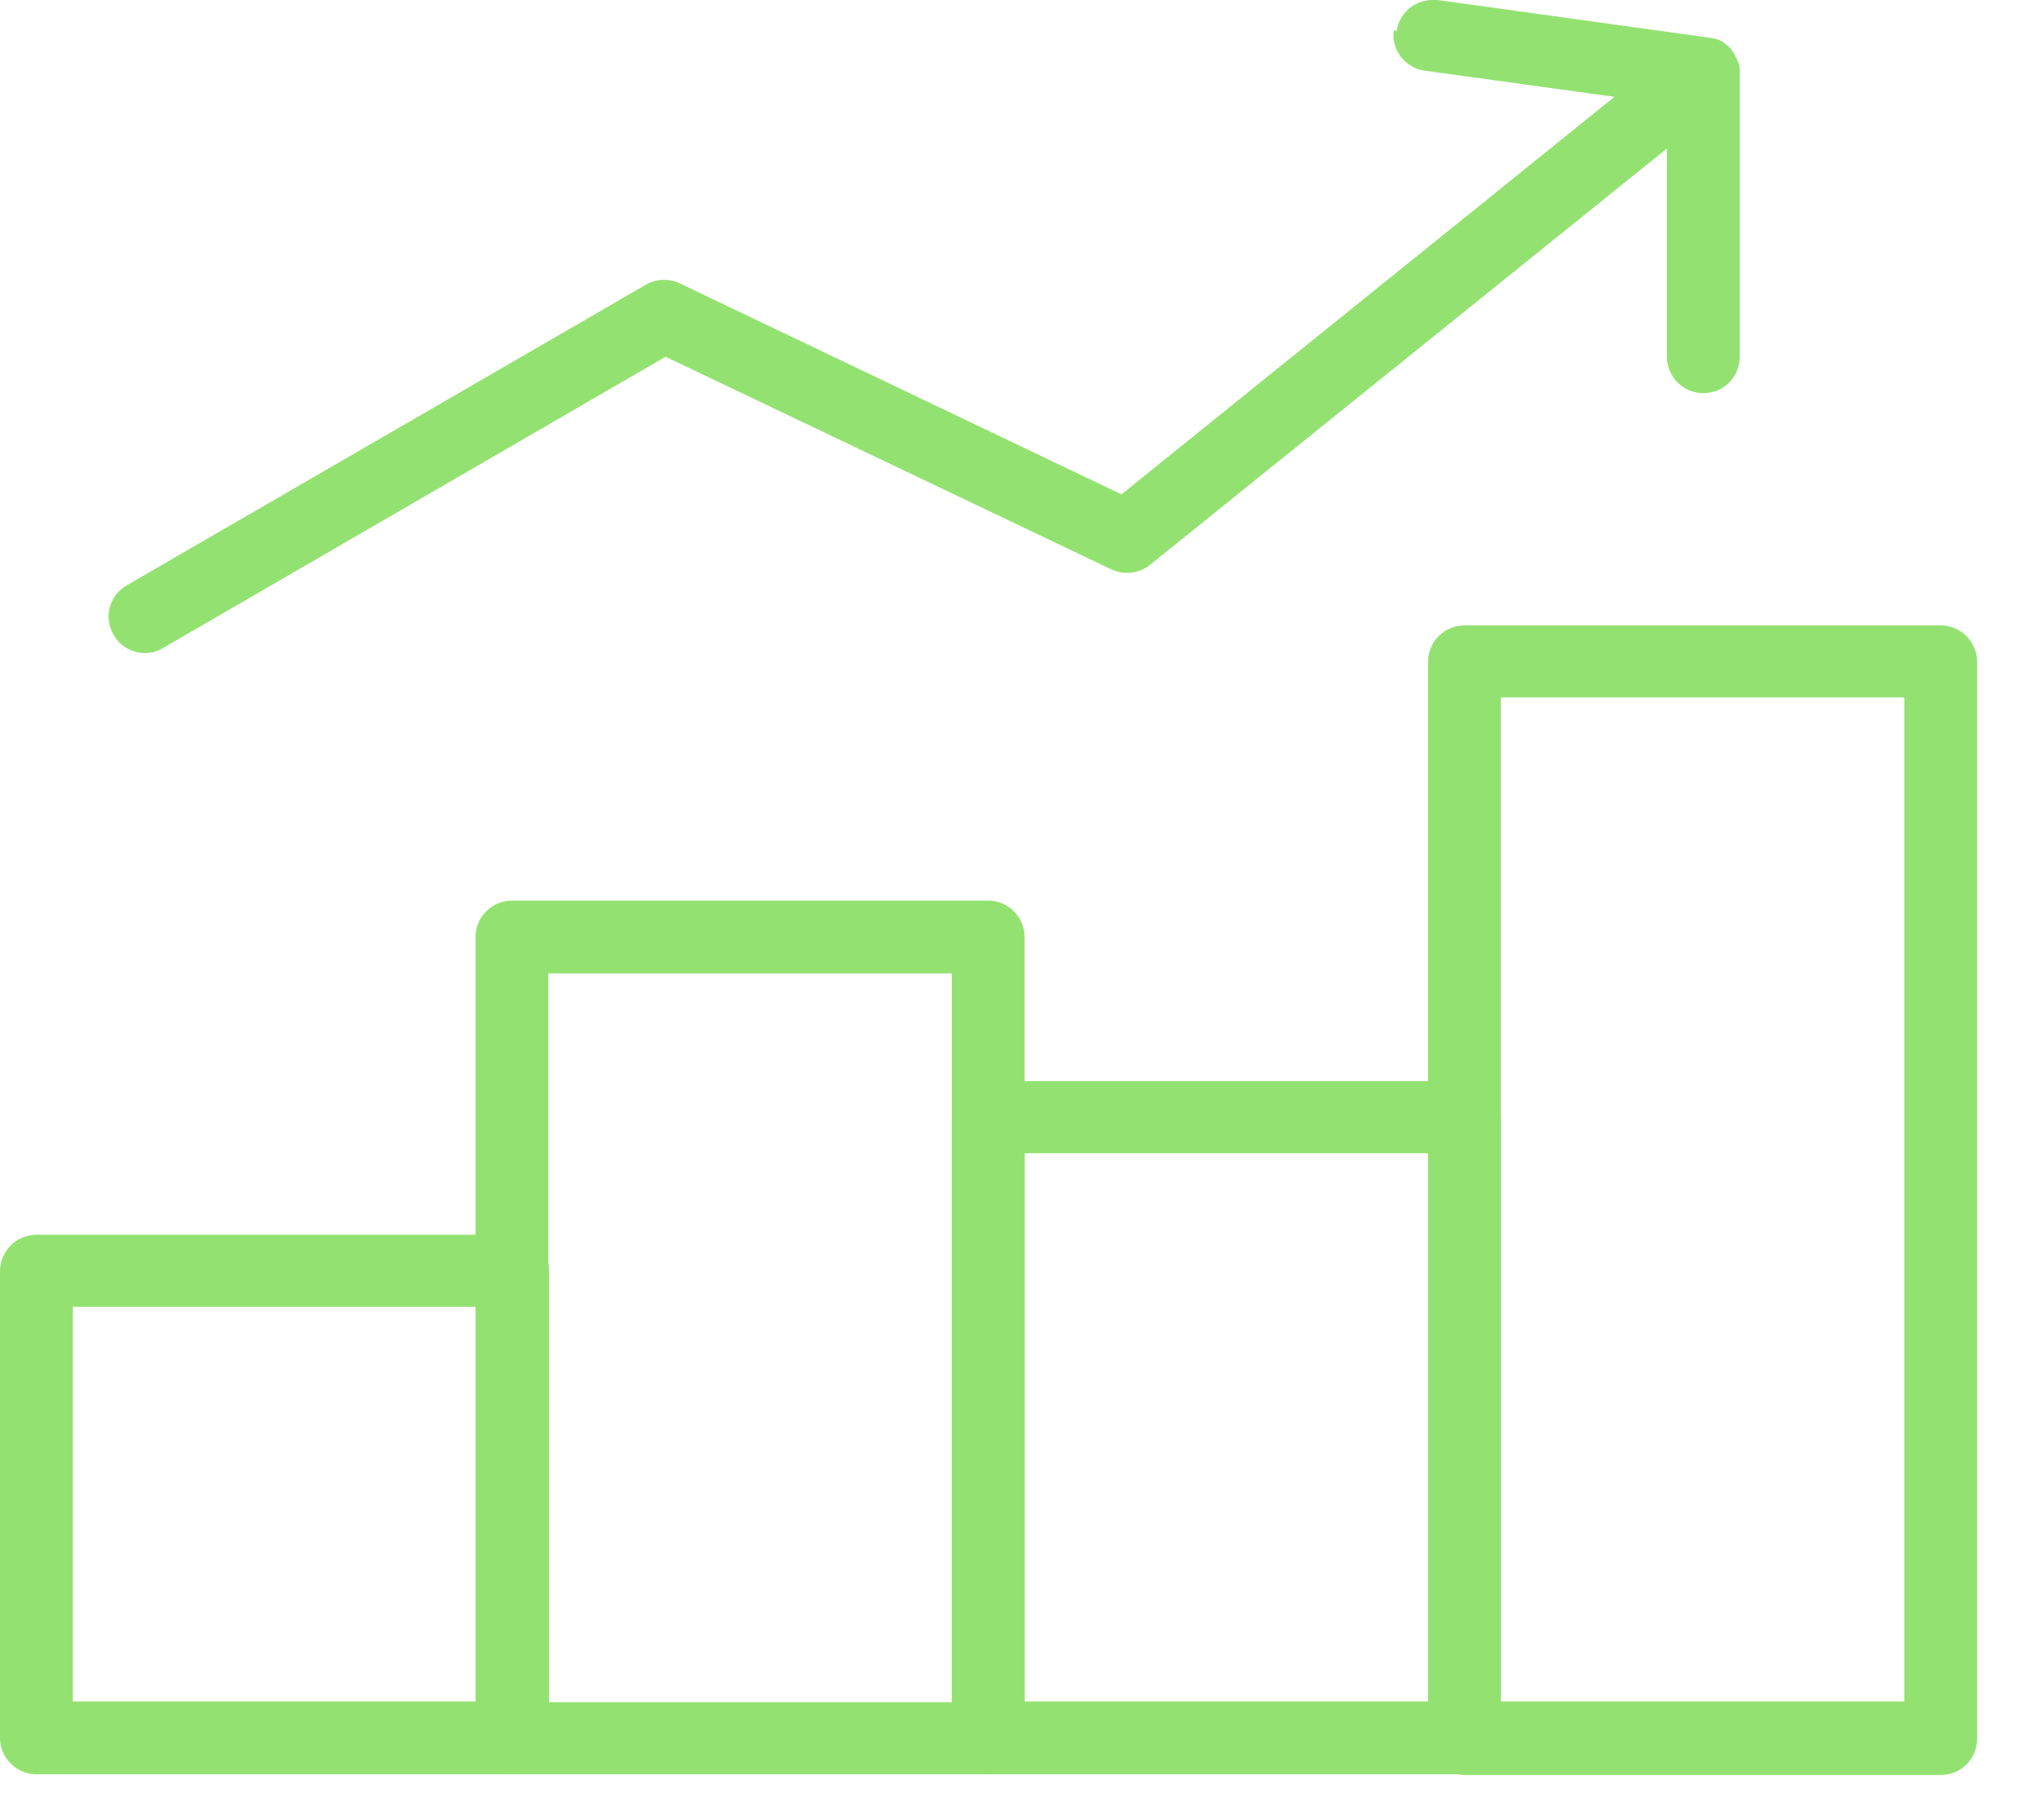
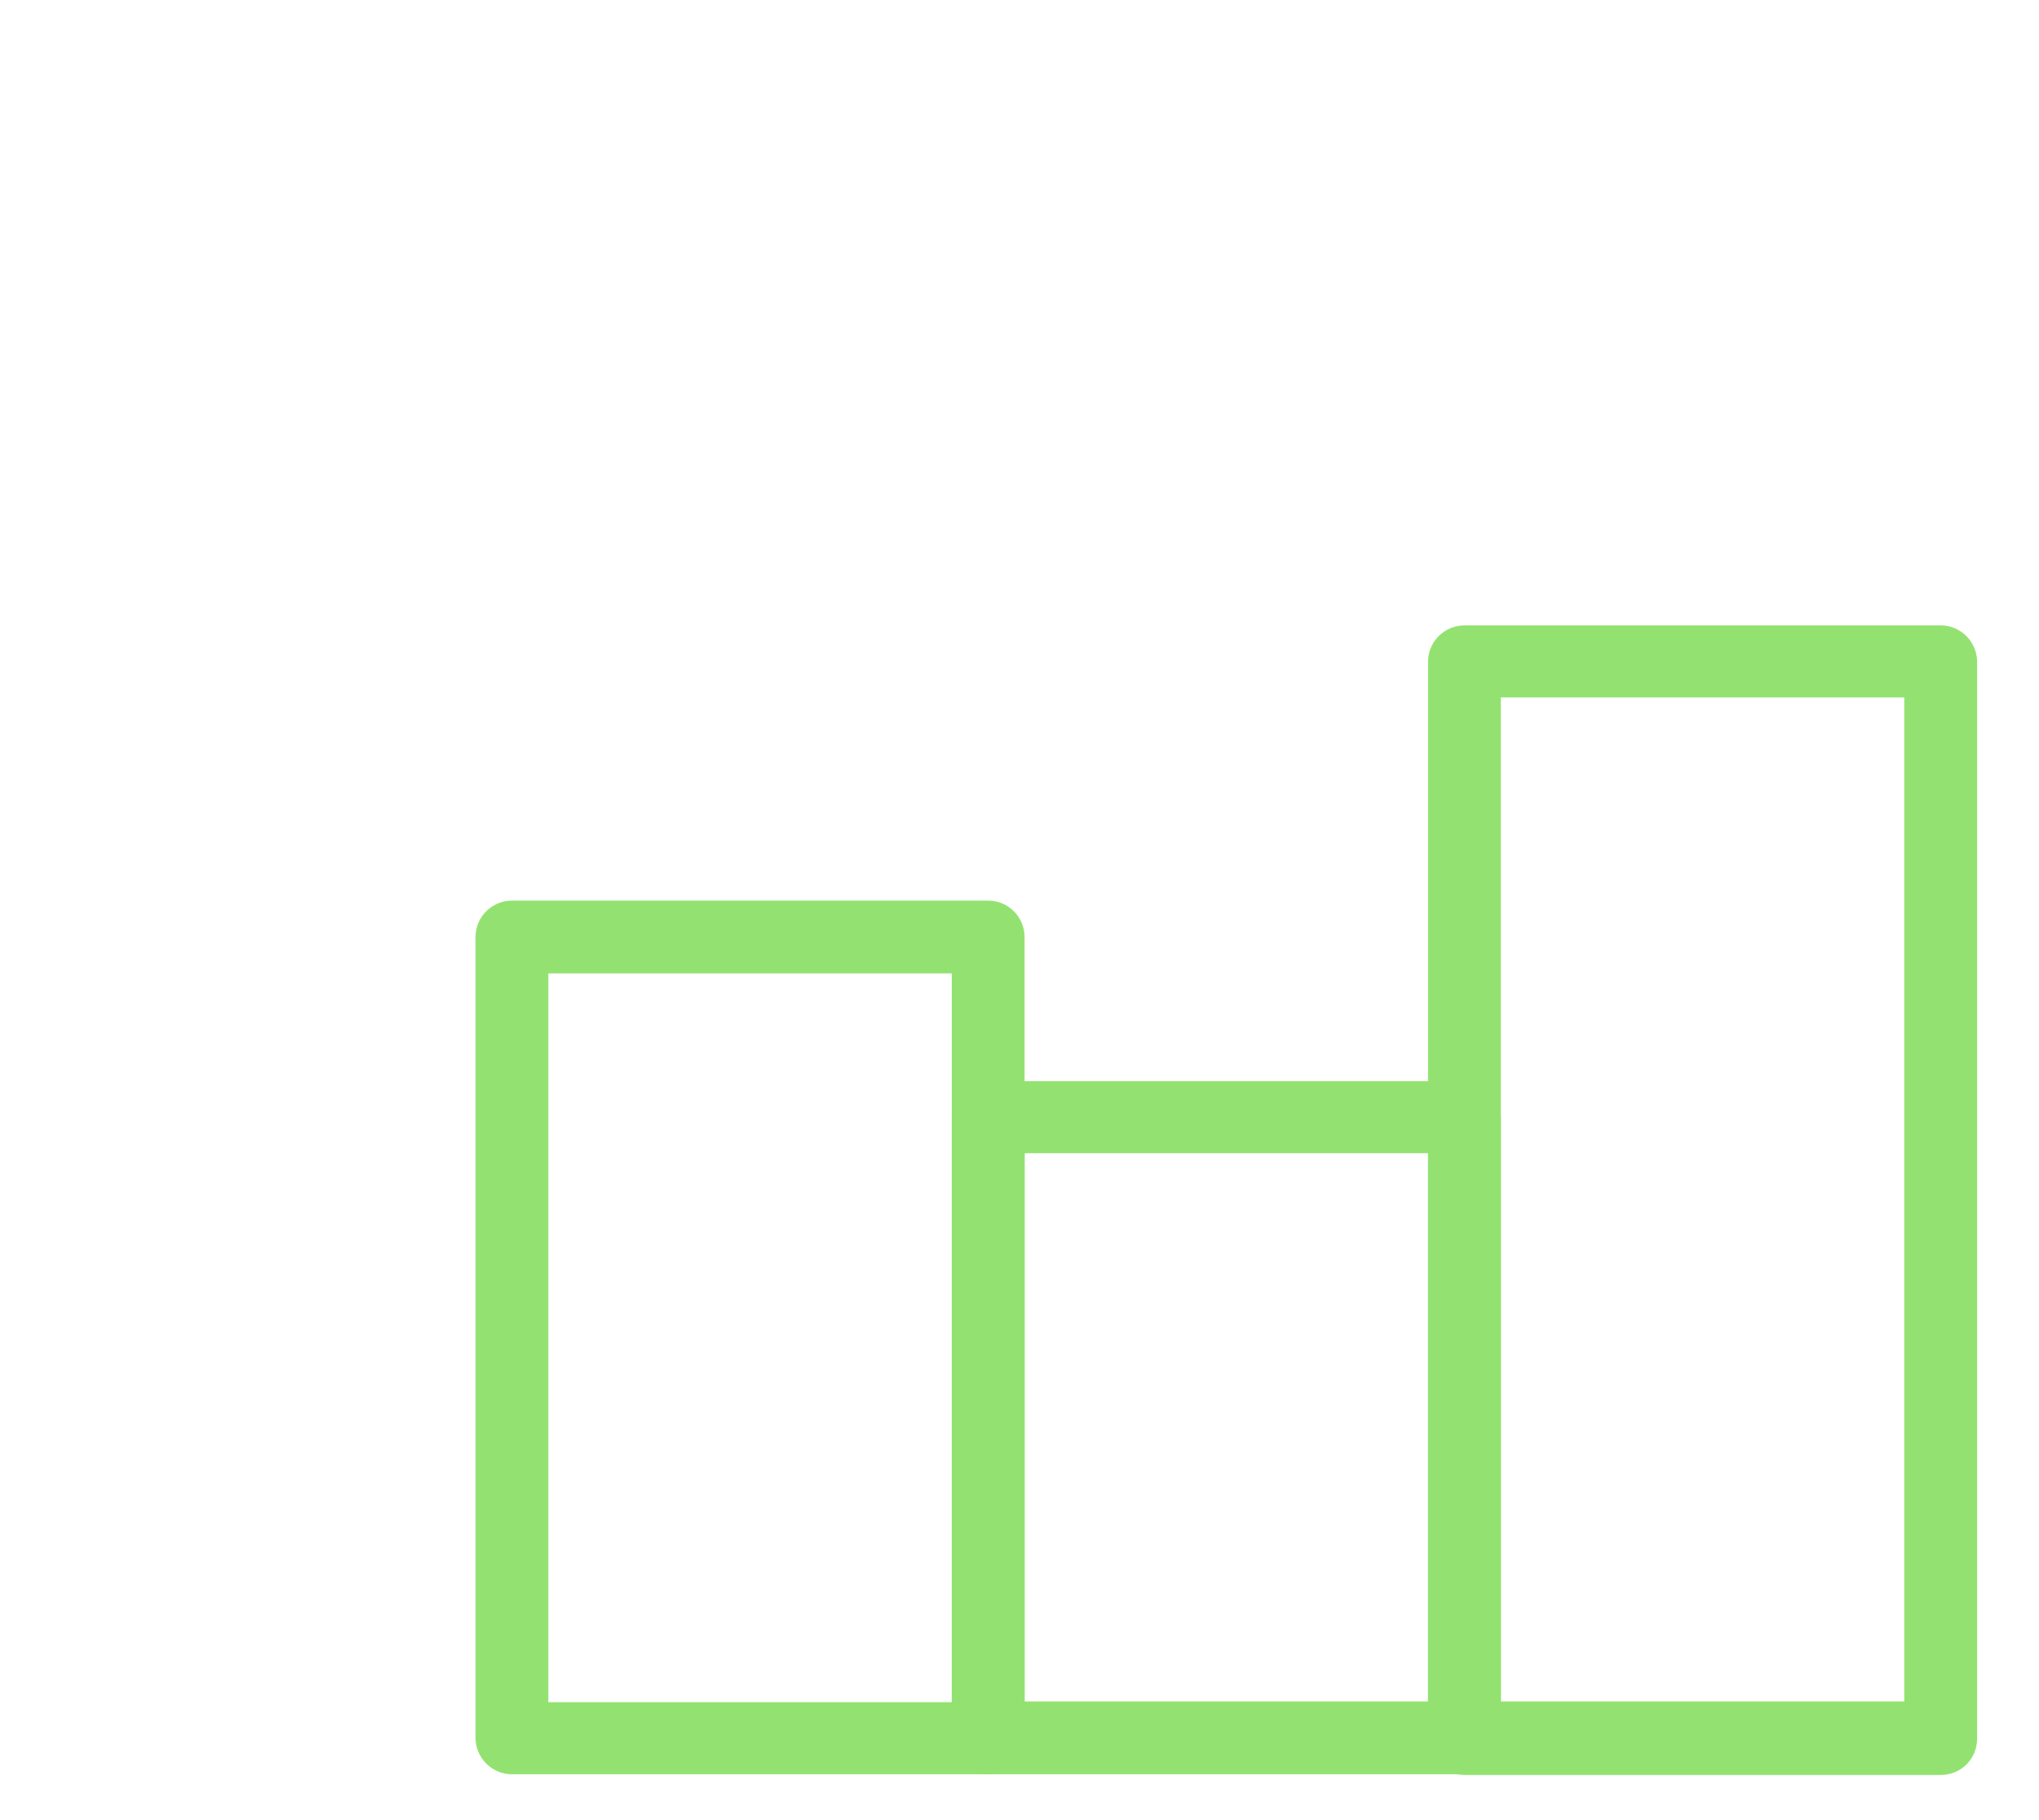
<svg xmlns="http://www.w3.org/2000/svg" width="28" height="25" viewBox="0 0 28 25" fill="none">
-   <path d="M1 17.95H6.54V23.37H1V17.95ZM0.5 16.96C0.23 16.96 0 17.18 0 17.46V23.87C0 24.14 0.22 24.37 0.5 24.37H7.04C7.32 24.37 7.54 24.15 7.54 23.87V17.46C7.54 17.19 7.32 16.96 7.04 16.96H0.5Z" fill="#93E271" />
  <path d="M7.53 13.37H13.07V23.38H7.53V13.37ZM7.03 12.37C6.76 12.37 6.53 12.59 6.53 12.87V23.87C6.53 24.14 6.75 24.37 7.03 24.37H13.57C13.84 24.37 14.07 24.15 14.07 23.87V12.87C14.07 12.6 13.85 12.37 13.57 12.37H7.03Z" fill="#93E271" />
  <path d="M20.61 9.58H26.15V23.37H20.61V9.58ZM20.11 8.59C19.84 8.59 19.61 8.81 19.61 9.09V23.88C19.61 24.15 19.83 24.38 20.11 24.38H26.65C26.93 24.38 27.15 24.16 27.15 23.88V9.09C27.15 8.82 26.93 8.59 26.65 8.59H20.11Z" fill="#93E271" />
  <path d="M14.07 15.84H19.61V23.37H14.07V15.84ZM13.57 14.85C13.29 14.85 13.07 15.07 13.07 15.35V23.87C13.07 24.14 13.29 24.37 13.57 24.37H20.11C20.38 24.37 20.61 24.15 20.61 23.87V15.35C20.61 15.08 20.39 14.85 20.11 14.85H13.57Z" fill="#93E271" />
-   <path d="M19.14 0.41C19.1 0.68 19.29 0.93 19.56 0.97L22.17 1.33L15.4 6.79L9.33 3.89C9.18 3.82 9.01 3.83 8.87 3.91L1.74 8.04C1.5 8.18 1.42 8.48 1.56 8.72C1.65 8.88 1.82 8.97 1.99 8.97C2.07 8.97 2.16 8.95 2.24 8.9L9.14 4.9L15.26 7.82C15.43 7.9 15.64 7.88 15.79 7.76L22.89 2.04V4.9C22.89 5.17 23.11 5.4 23.39 5.4C23.67 5.4 23.89 5.18 23.89 4.9V1C23.89 1 23.89 1 23.89 0.99C23.89 0.94 23.89 0.89 23.86 0.84C23.86 0.84 23.86 0.82 23.85 0.81C23.83 0.77 23.81 0.73 23.78 0.69C23.78 0.69 23.78 0.68 23.77 0.67C23.73 0.63 23.69 0.6 23.65 0.57C23.6 0.54 23.55 0.53 23.49 0.52L19.74 0C19.74 0 19.69 0 19.67 0C19.43 0 19.21 0.18 19.18 0.43" fill="#93E271" />
</svg>